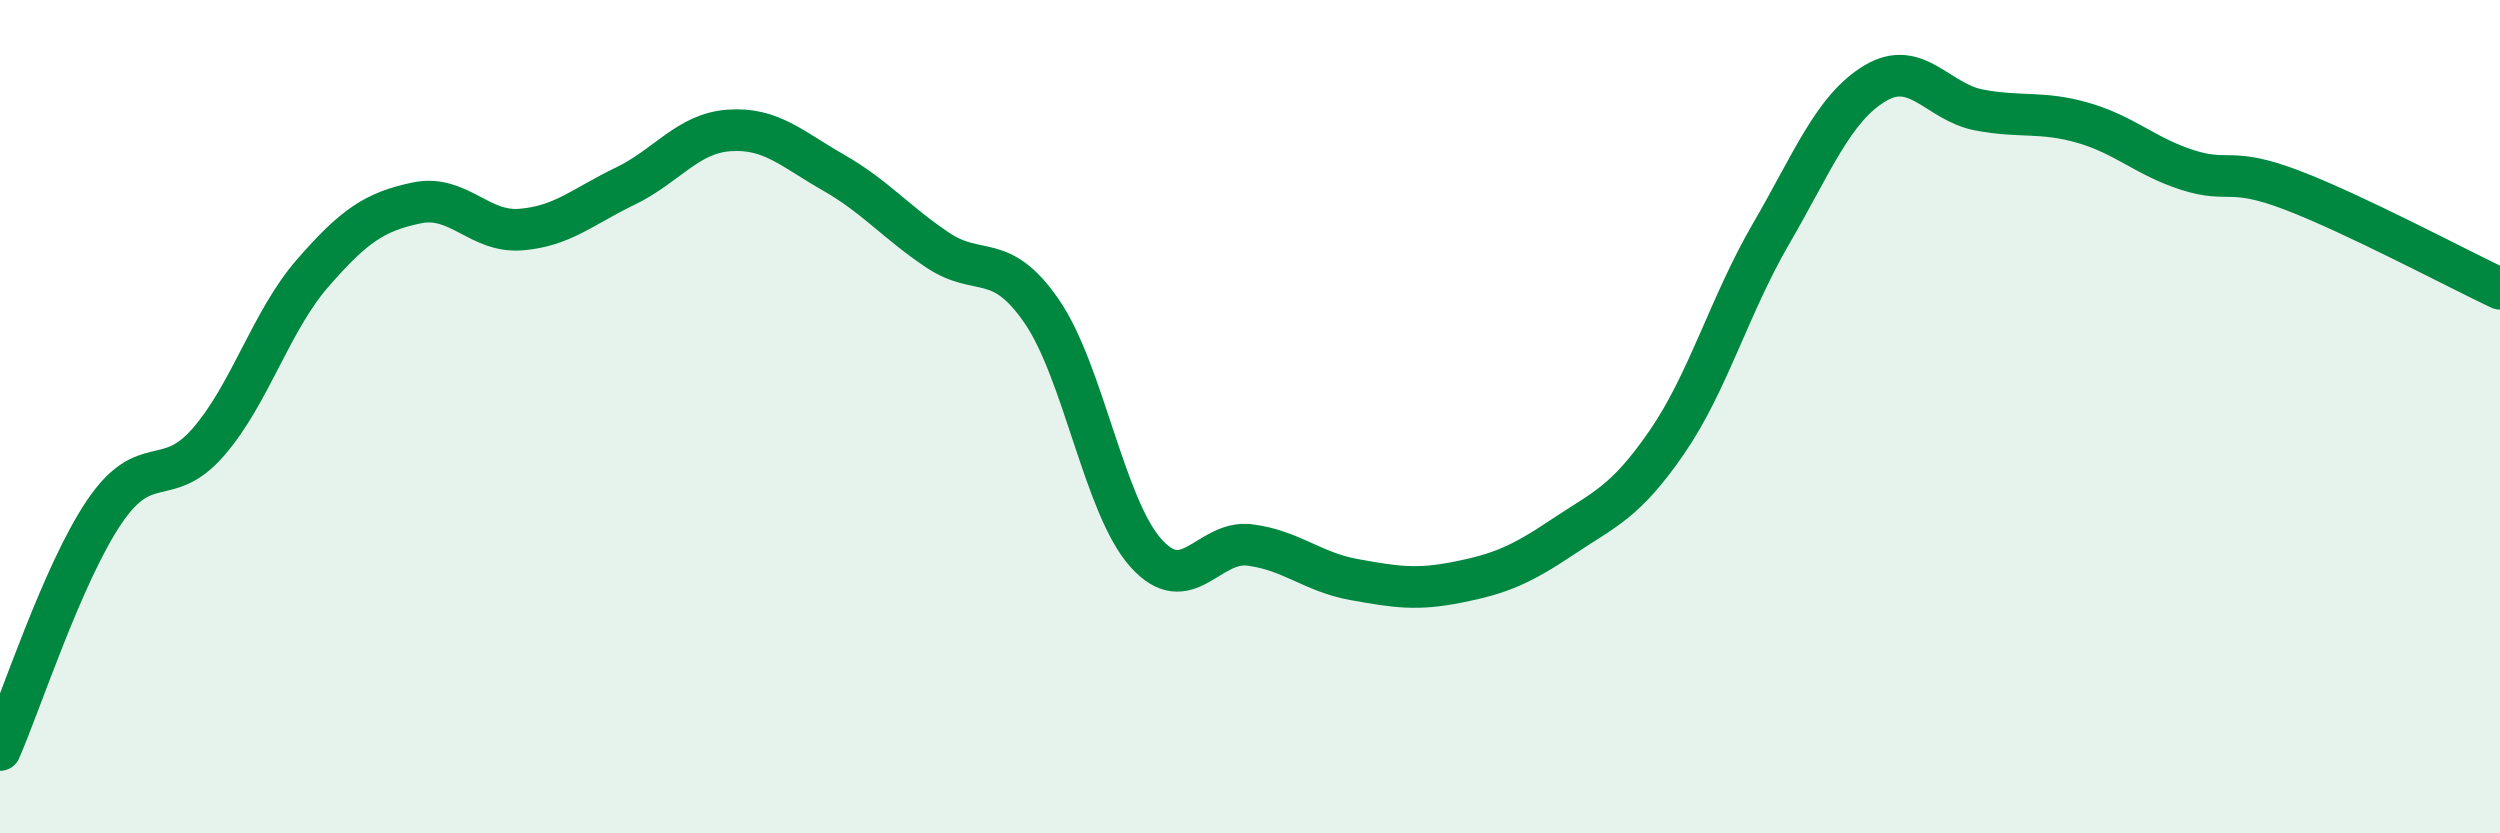
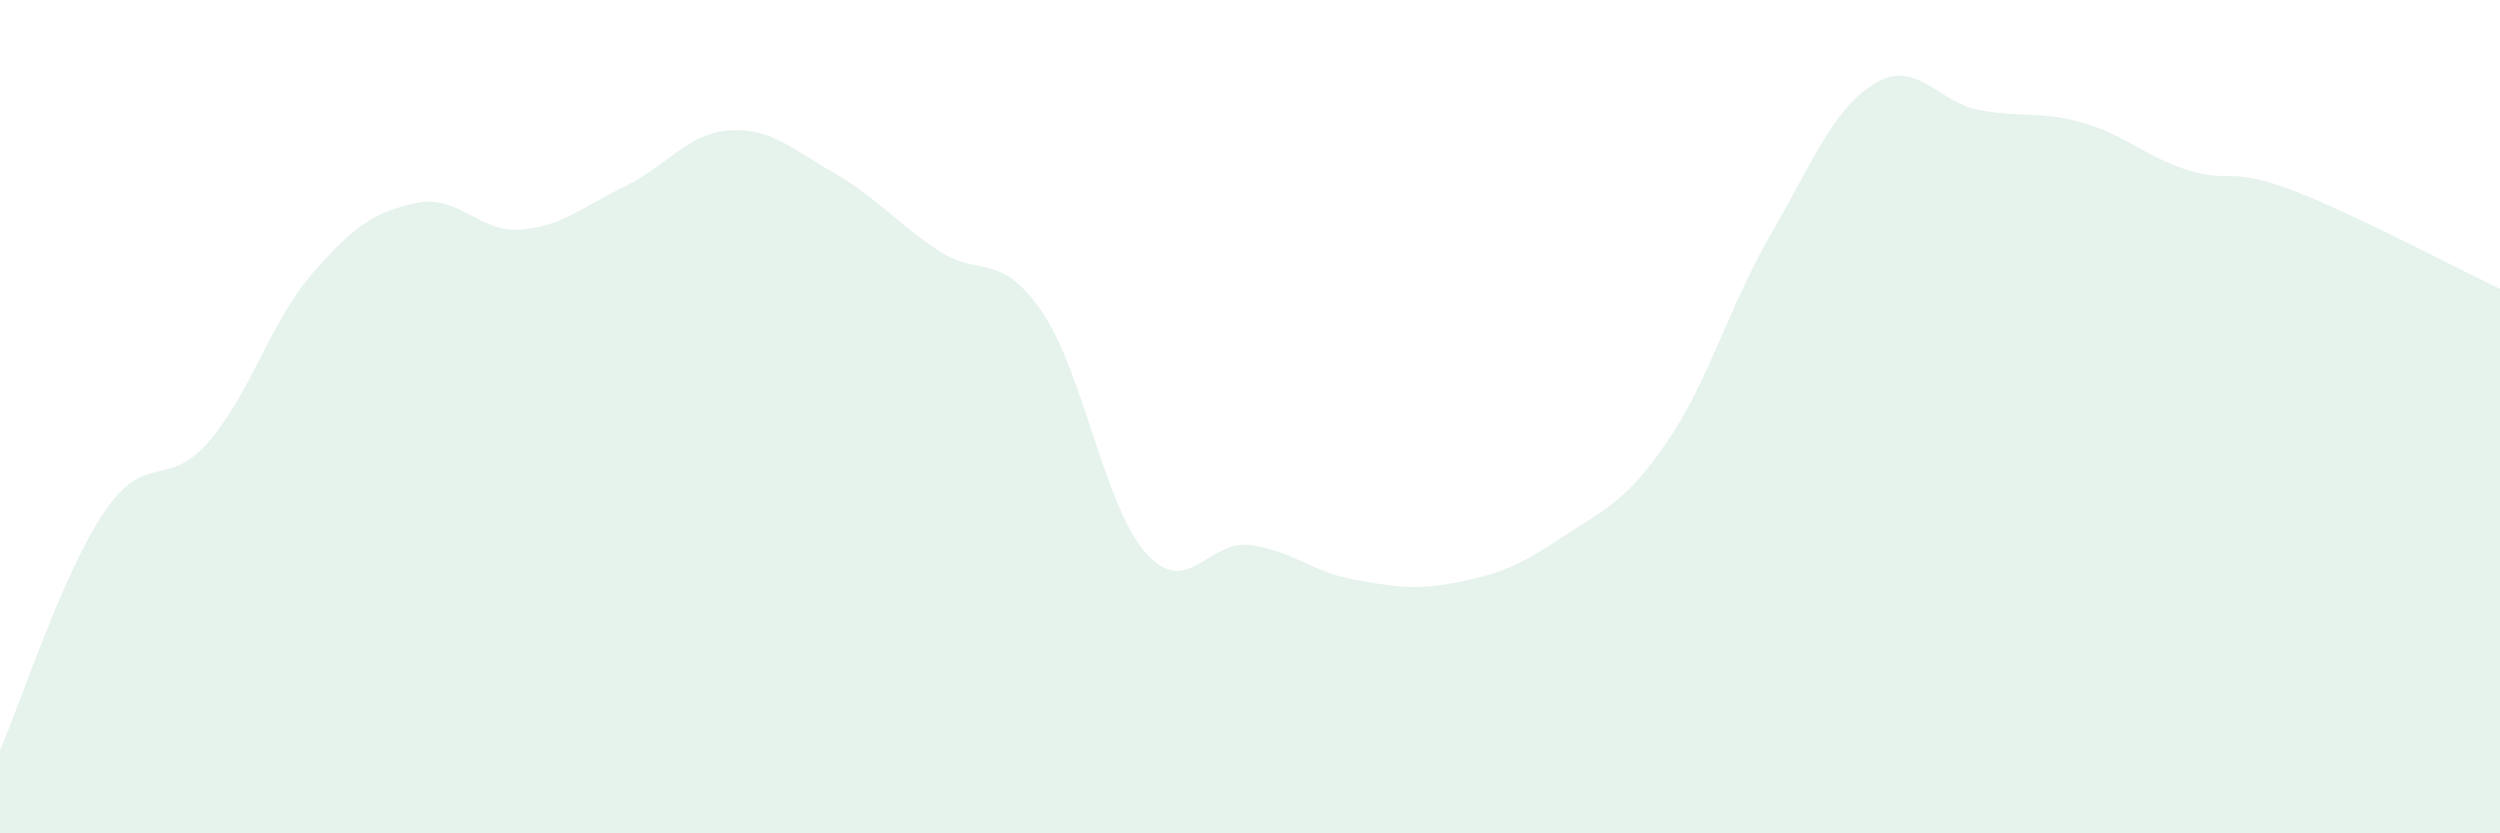
<svg xmlns="http://www.w3.org/2000/svg" width="60" height="20" viewBox="0 0 60 20">
  <path d="M 0,18 C 0.5,16.86 1.5,13.77 2.5,12.29 C 3.5,10.81 4,11.76 5,10.61 C 6,9.46 6.5,7.71 7.5,6.56 C 8.5,5.41 9,5.08 10,4.87 C 11,4.66 11.5,5.59 12.5,5.51 C 13.5,5.43 14,4.95 15,4.47 C 16,3.99 16.5,3.2 17.5,3.13 C 18.5,3.06 19,3.57 20,4.14 C 21,4.71 21.5,5.33 22.5,6 C 23.5,6.67 24,6.02 25,7.47 C 26,8.92 26.5,12.15 27.5,13.27 C 28.5,14.39 29,12.95 30,13.08 C 31,13.21 31.5,13.73 32.5,13.91 C 33.5,14.09 34,14.17 35,13.97 C 36,13.77 36.5,13.56 37.5,12.89 C 38.5,12.22 39,12.07 40,10.62 C 41,9.17 41.5,7.34 42.5,5.62 C 43.5,3.9 44,2.6 45,2 C 46,1.4 46.5,2.45 47.5,2.64 C 48.5,2.83 49,2.66 50,2.95 C 51,3.24 51.5,3.76 52.5,4.08 C 53.5,4.4 53.5,3.99 55,4.56 C 56.5,5.13 59,6.46 60,6.93L60 20L0 20Z" fill="#008740" opacity="0.1" stroke-linecap="round" stroke-linejoin="round" />
-   <path d="M 0,18 C 0.5,16.86 1.5,13.77 2.5,12.29 C 3.5,10.81 4,11.76 5,10.61 C 6,9.46 6.5,7.71 7.5,6.56 C 8.5,5.41 9,5.08 10,4.87 C 11,4.66 11.5,5.59 12.5,5.51 C 13.5,5.43 14,4.95 15,4.47 C 16,3.99 16.5,3.2 17.5,3.13 C 18.5,3.06 19,3.57 20,4.14 C 21,4.71 21.5,5.33 22.5,6 C 23.5,6.67 24,6.02 25,7.47 C 26,8.92 26.5,12.15 27.5,13.27 C 28.5,14.39 29,12.95 30,13.08 C 31,13.21 31.5,13.73 32.5,13.91 C 33.5,14.09 34,14.17 35,13.97 C 36,13.77 36.5,13.56 37.5,12.89 C 38.5,12.22 39,12.07 40,10.62 C 41,9.17 41.5,7.34 42.5,5.62 C 43.5,3.9 44,2.6 45,2 C 46,1.4 46.5,2.45 47.5,2.64 C 48.5,2.83 49,2.66 50,2.95 C 51,3.24 51.5,3.76 52.5,4.08 C 53.5,4.4 53.5,3.99 55,4.56 C 56.5,5.13 59,6.46 60,6.93" stroke="#008740" stroke-width="1" fill="none" stroke-linecap="round" stroke-linejoin="round" />
</svg>